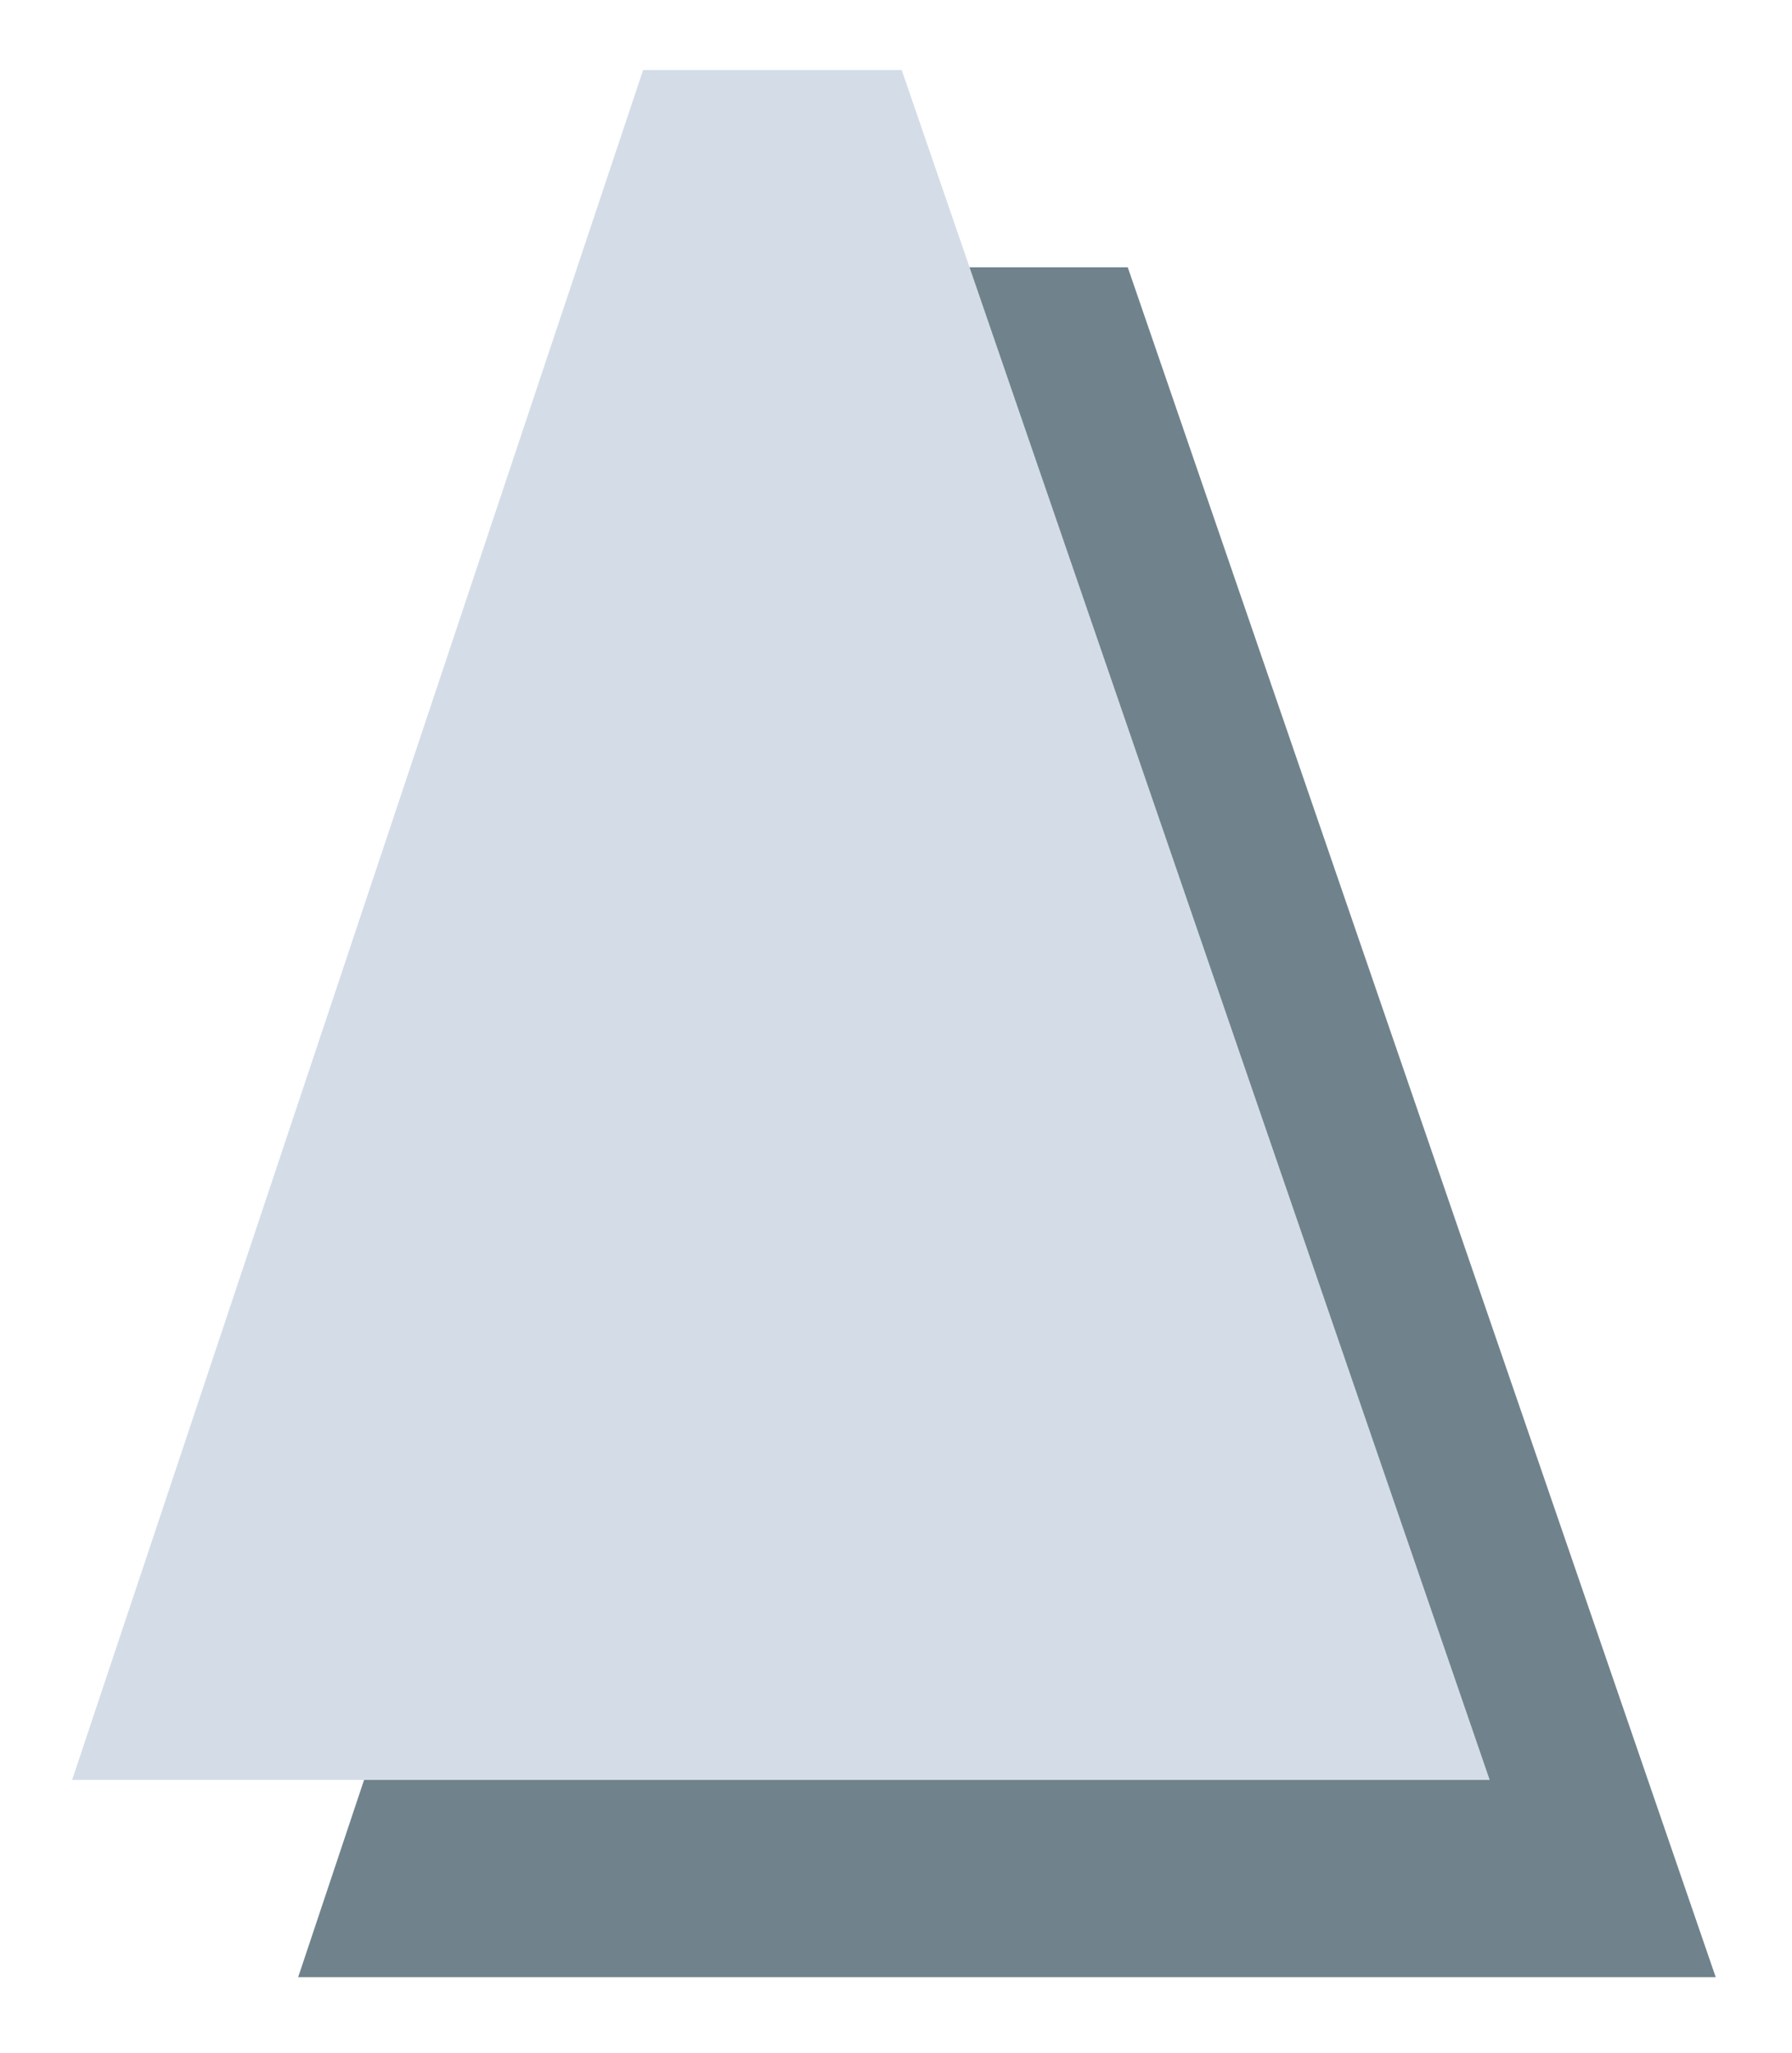
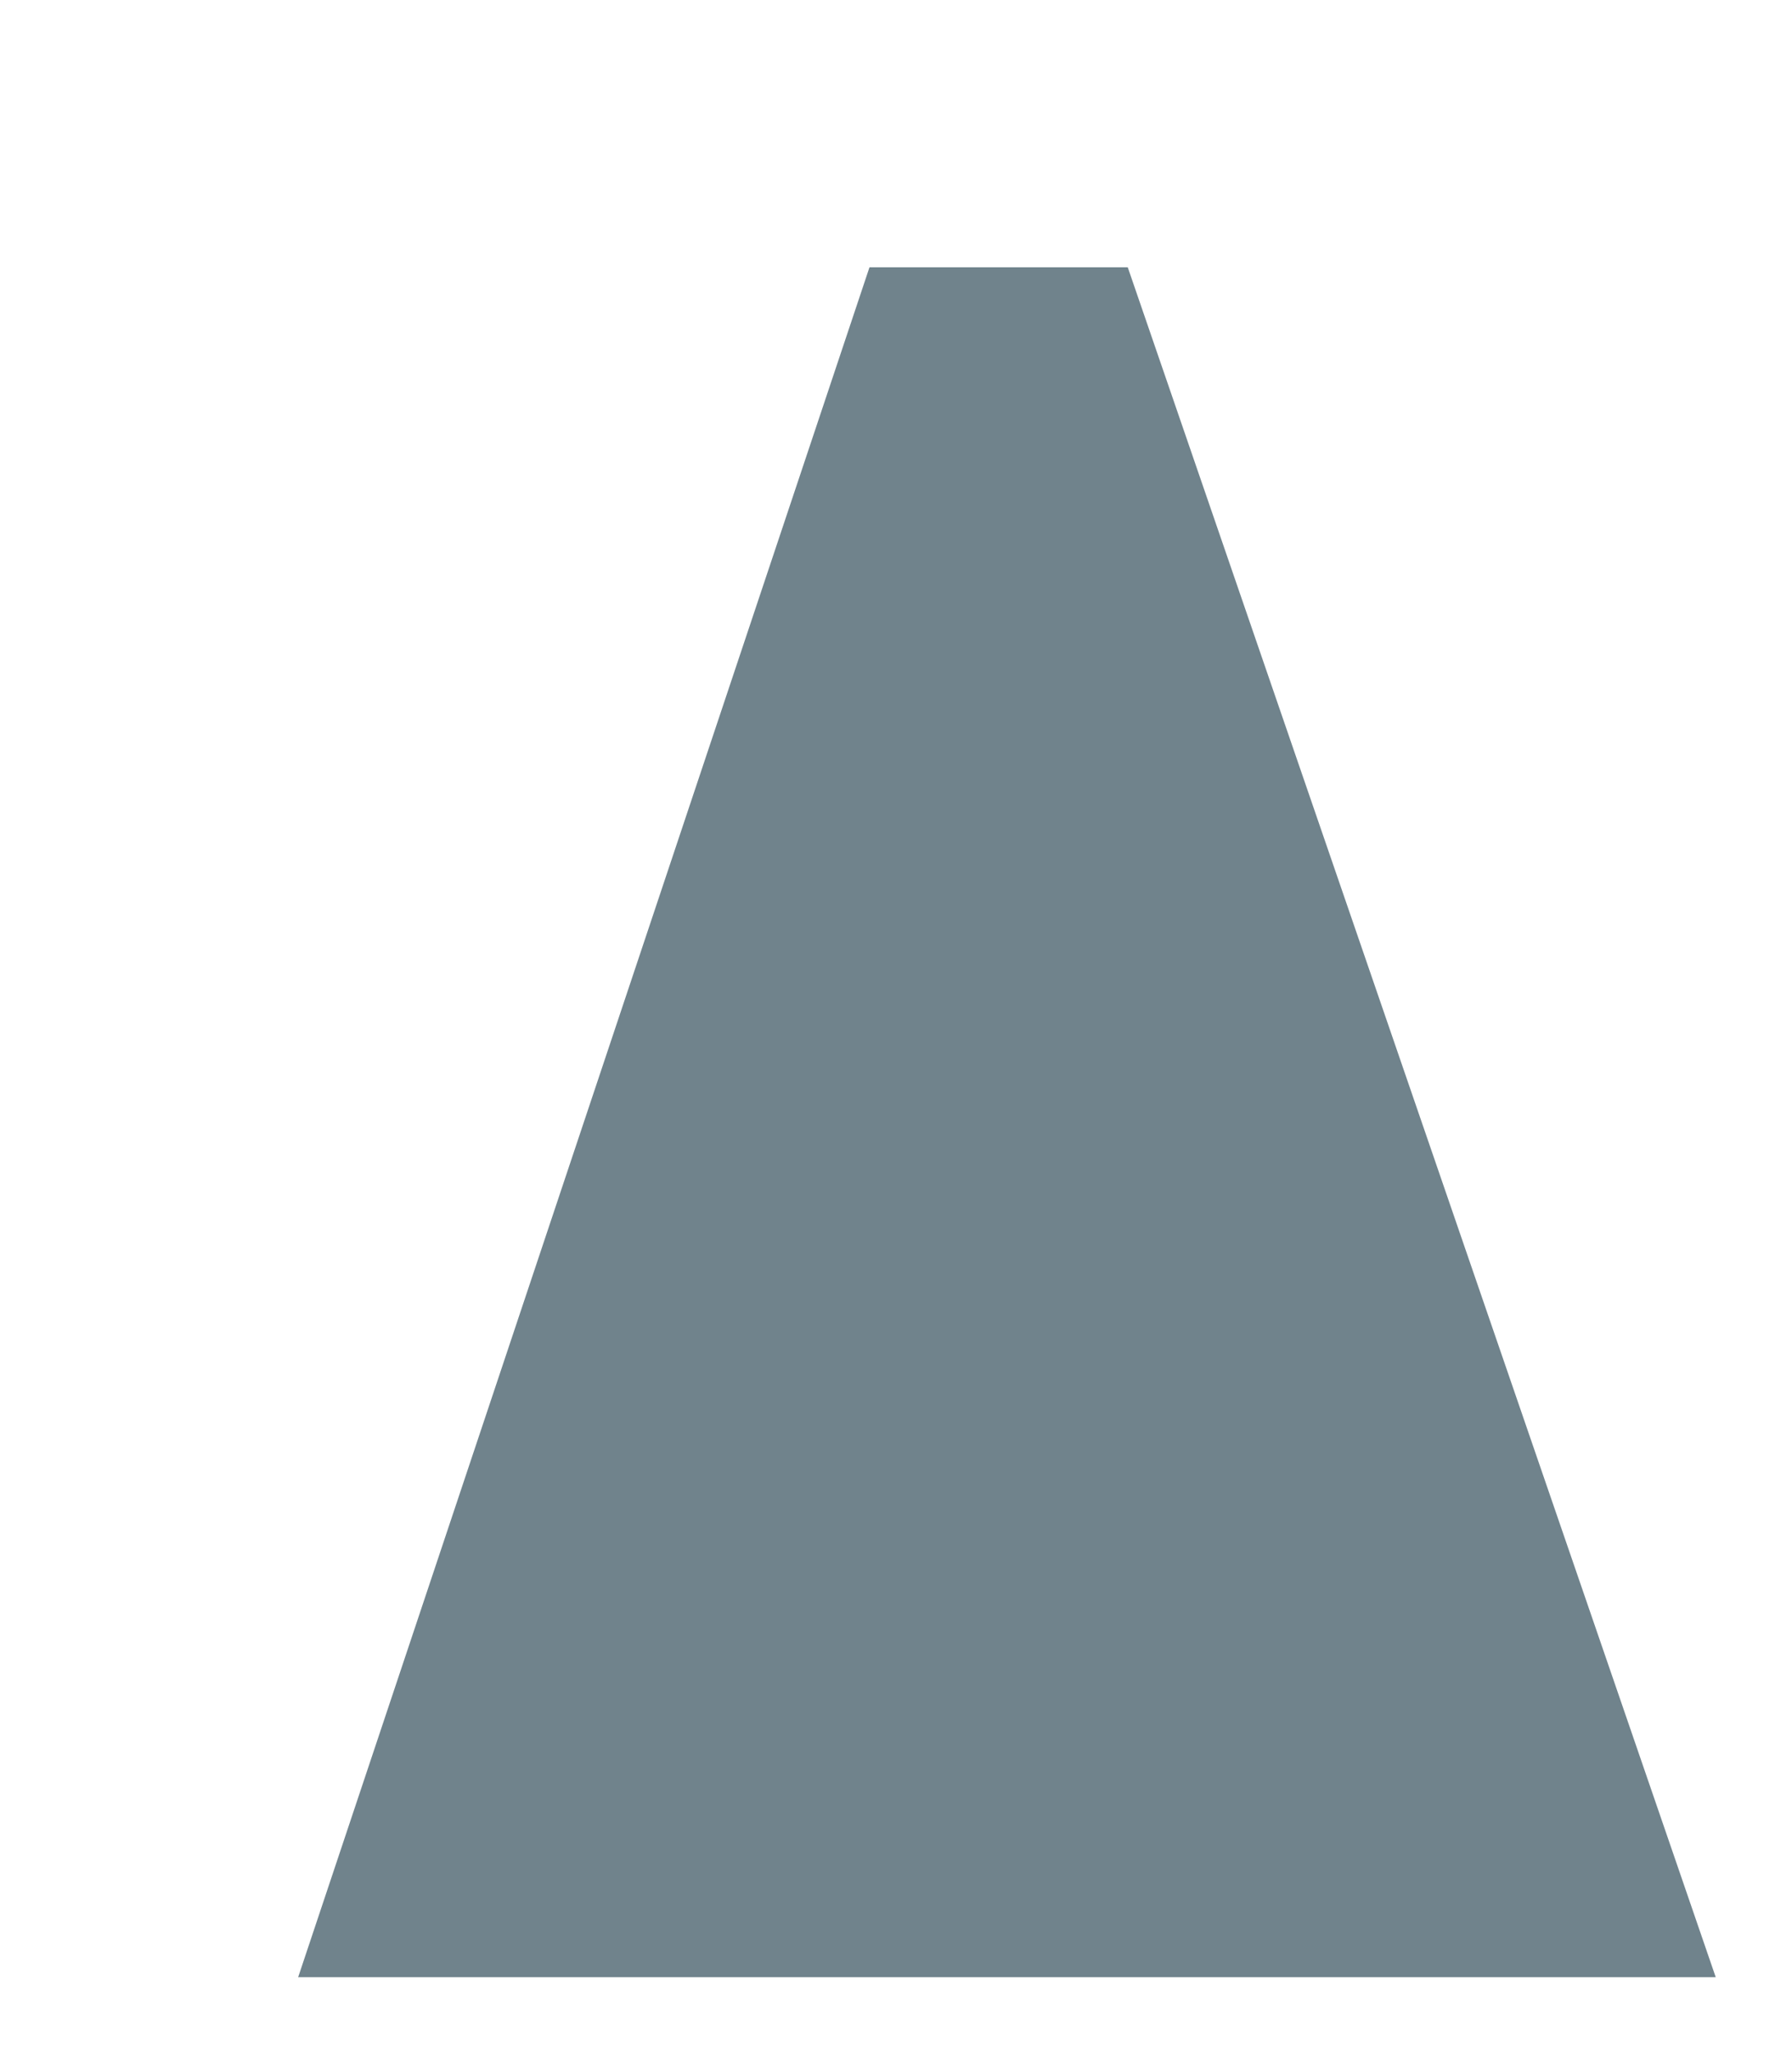
<svg xmlns="http://www.w3.org/2000/svg" version="1.1" id="Capa_1" x="0px" y="0px" viewBox="0 0 516.9 592.2" style="enable-background:new 0 0 516.9 592.2;" xml:space="preserve">
  <style type="text/css">
	.st0{fill:#70838C;}
	.st1{fill:#D4DDE7;}
</style>
  <g>
    <polygon class="st0" points="86,570.3 494.9,570.3 325.3,77.1 250.8,77.1  " />
-     <polygon class="st1" points="20.8,513.4 429.7,513.4 260.1,20.2 185.5,20.2  " />
  </g>
</svg>